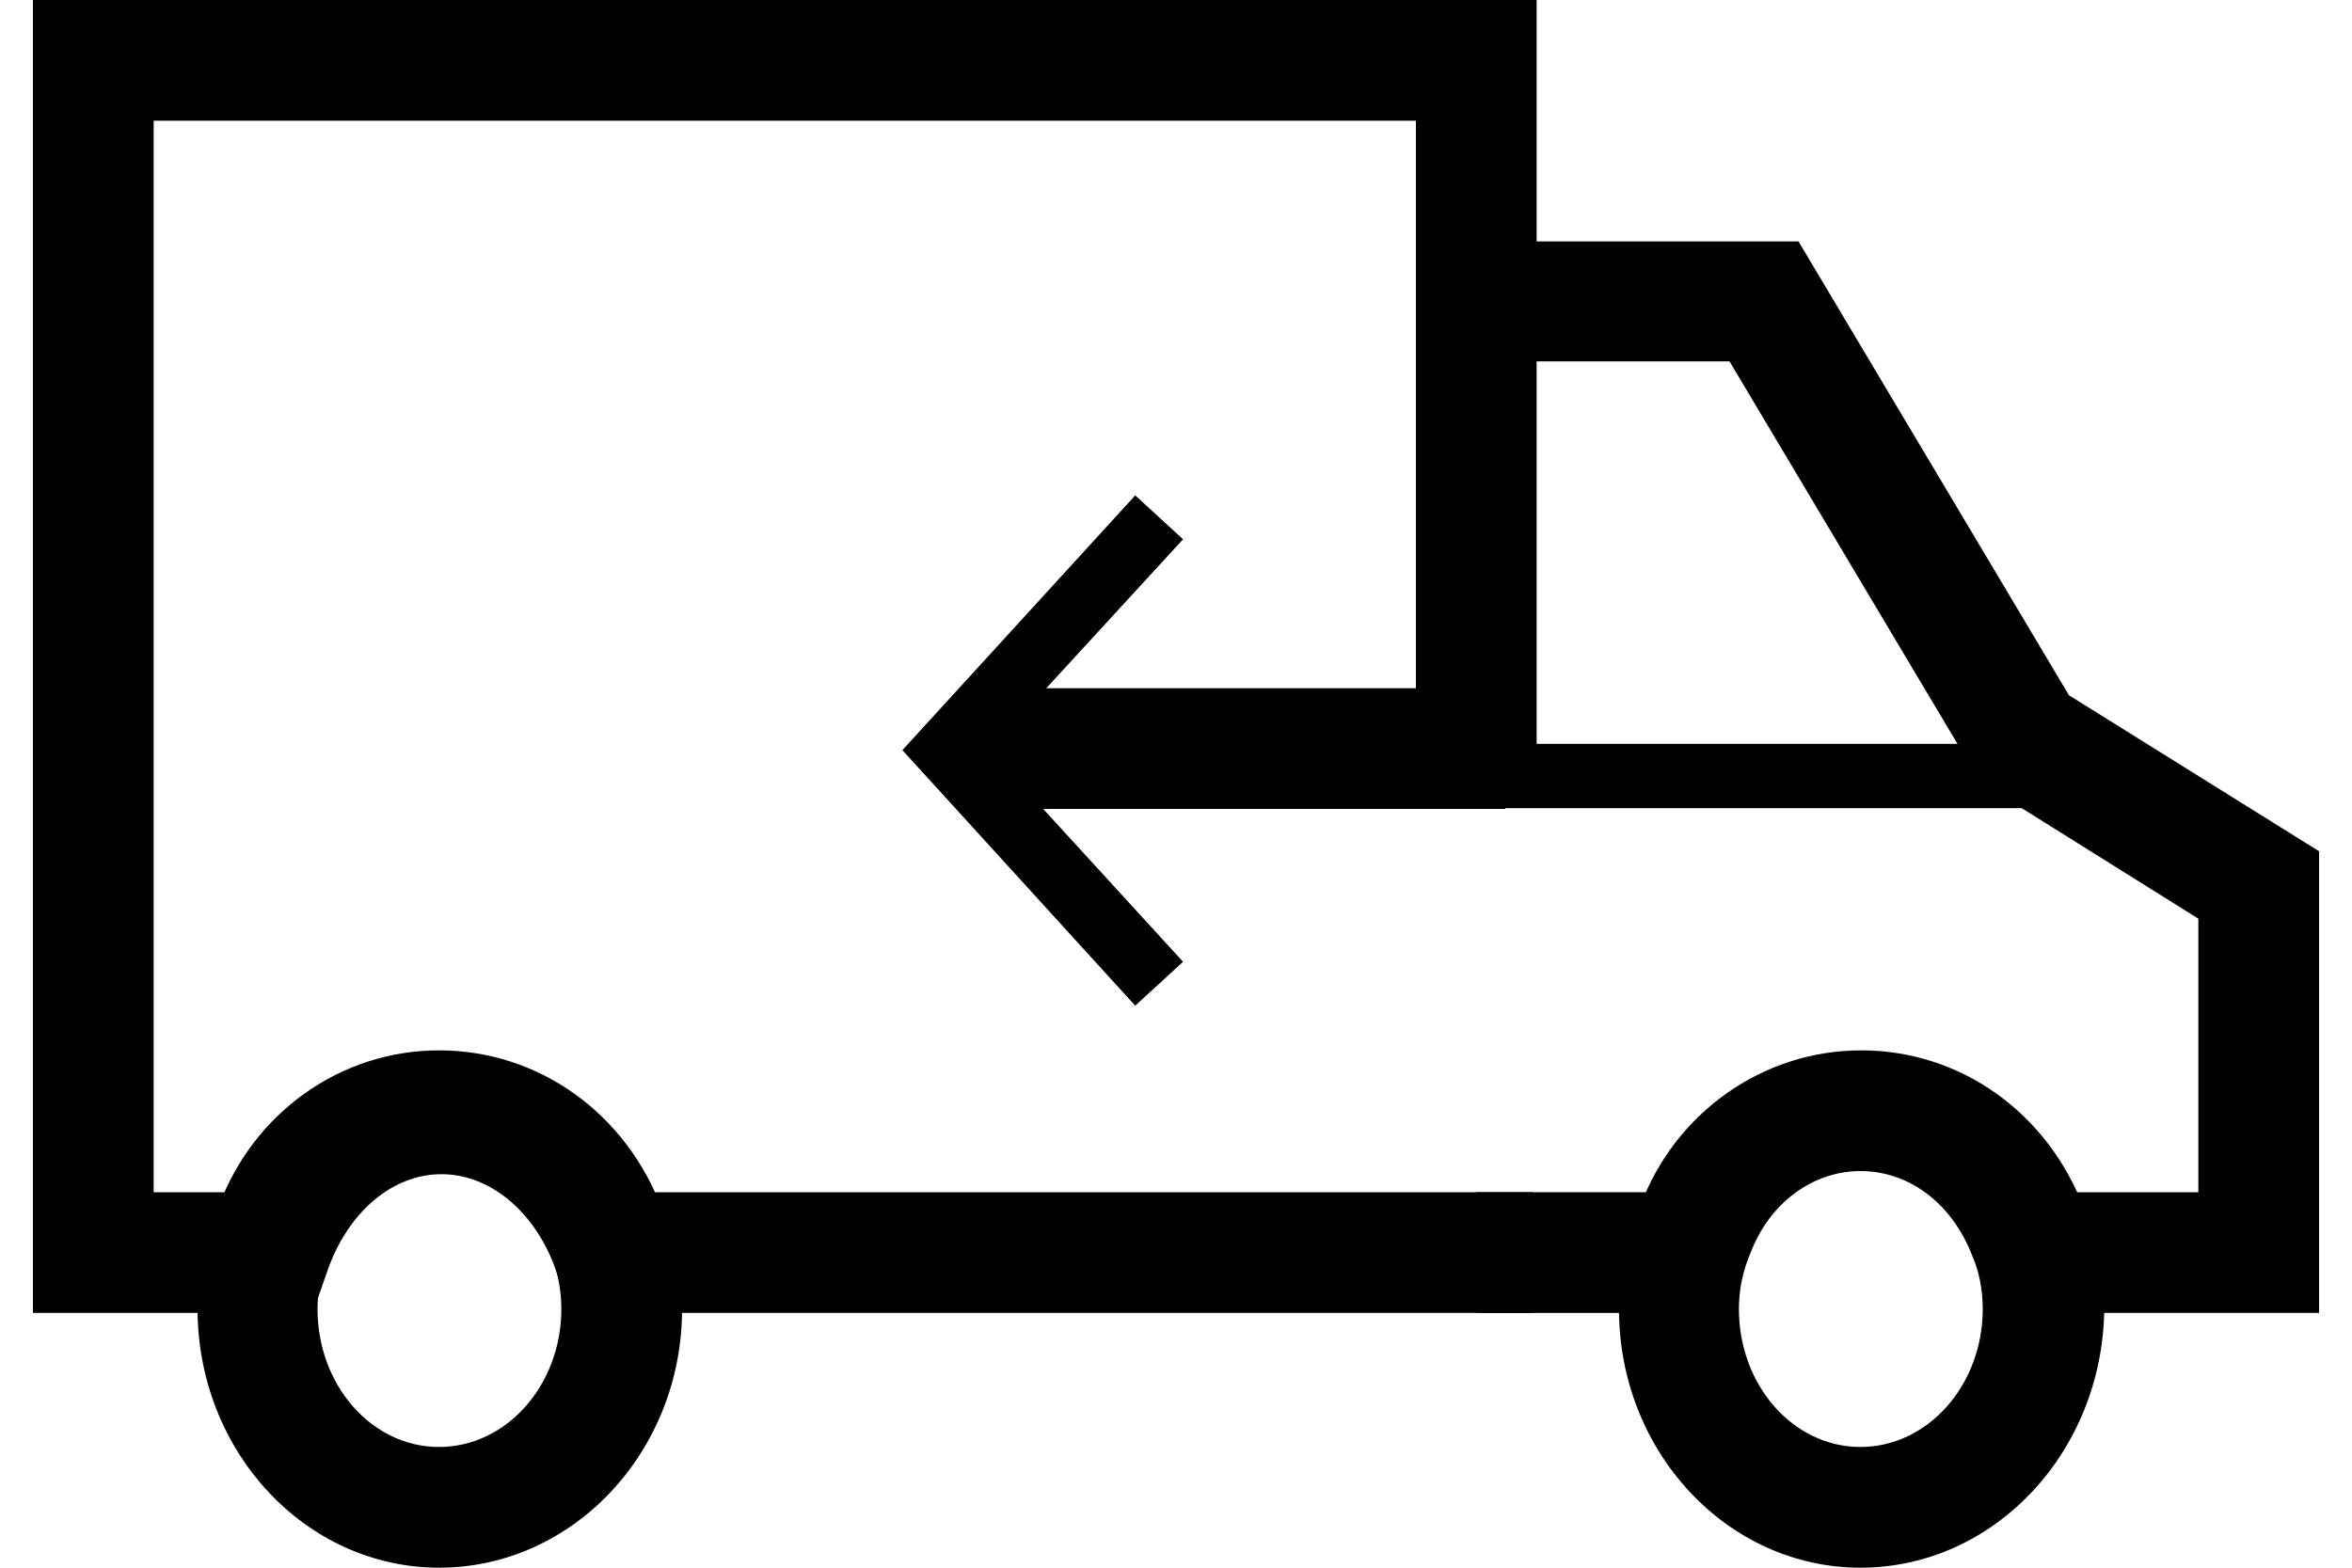
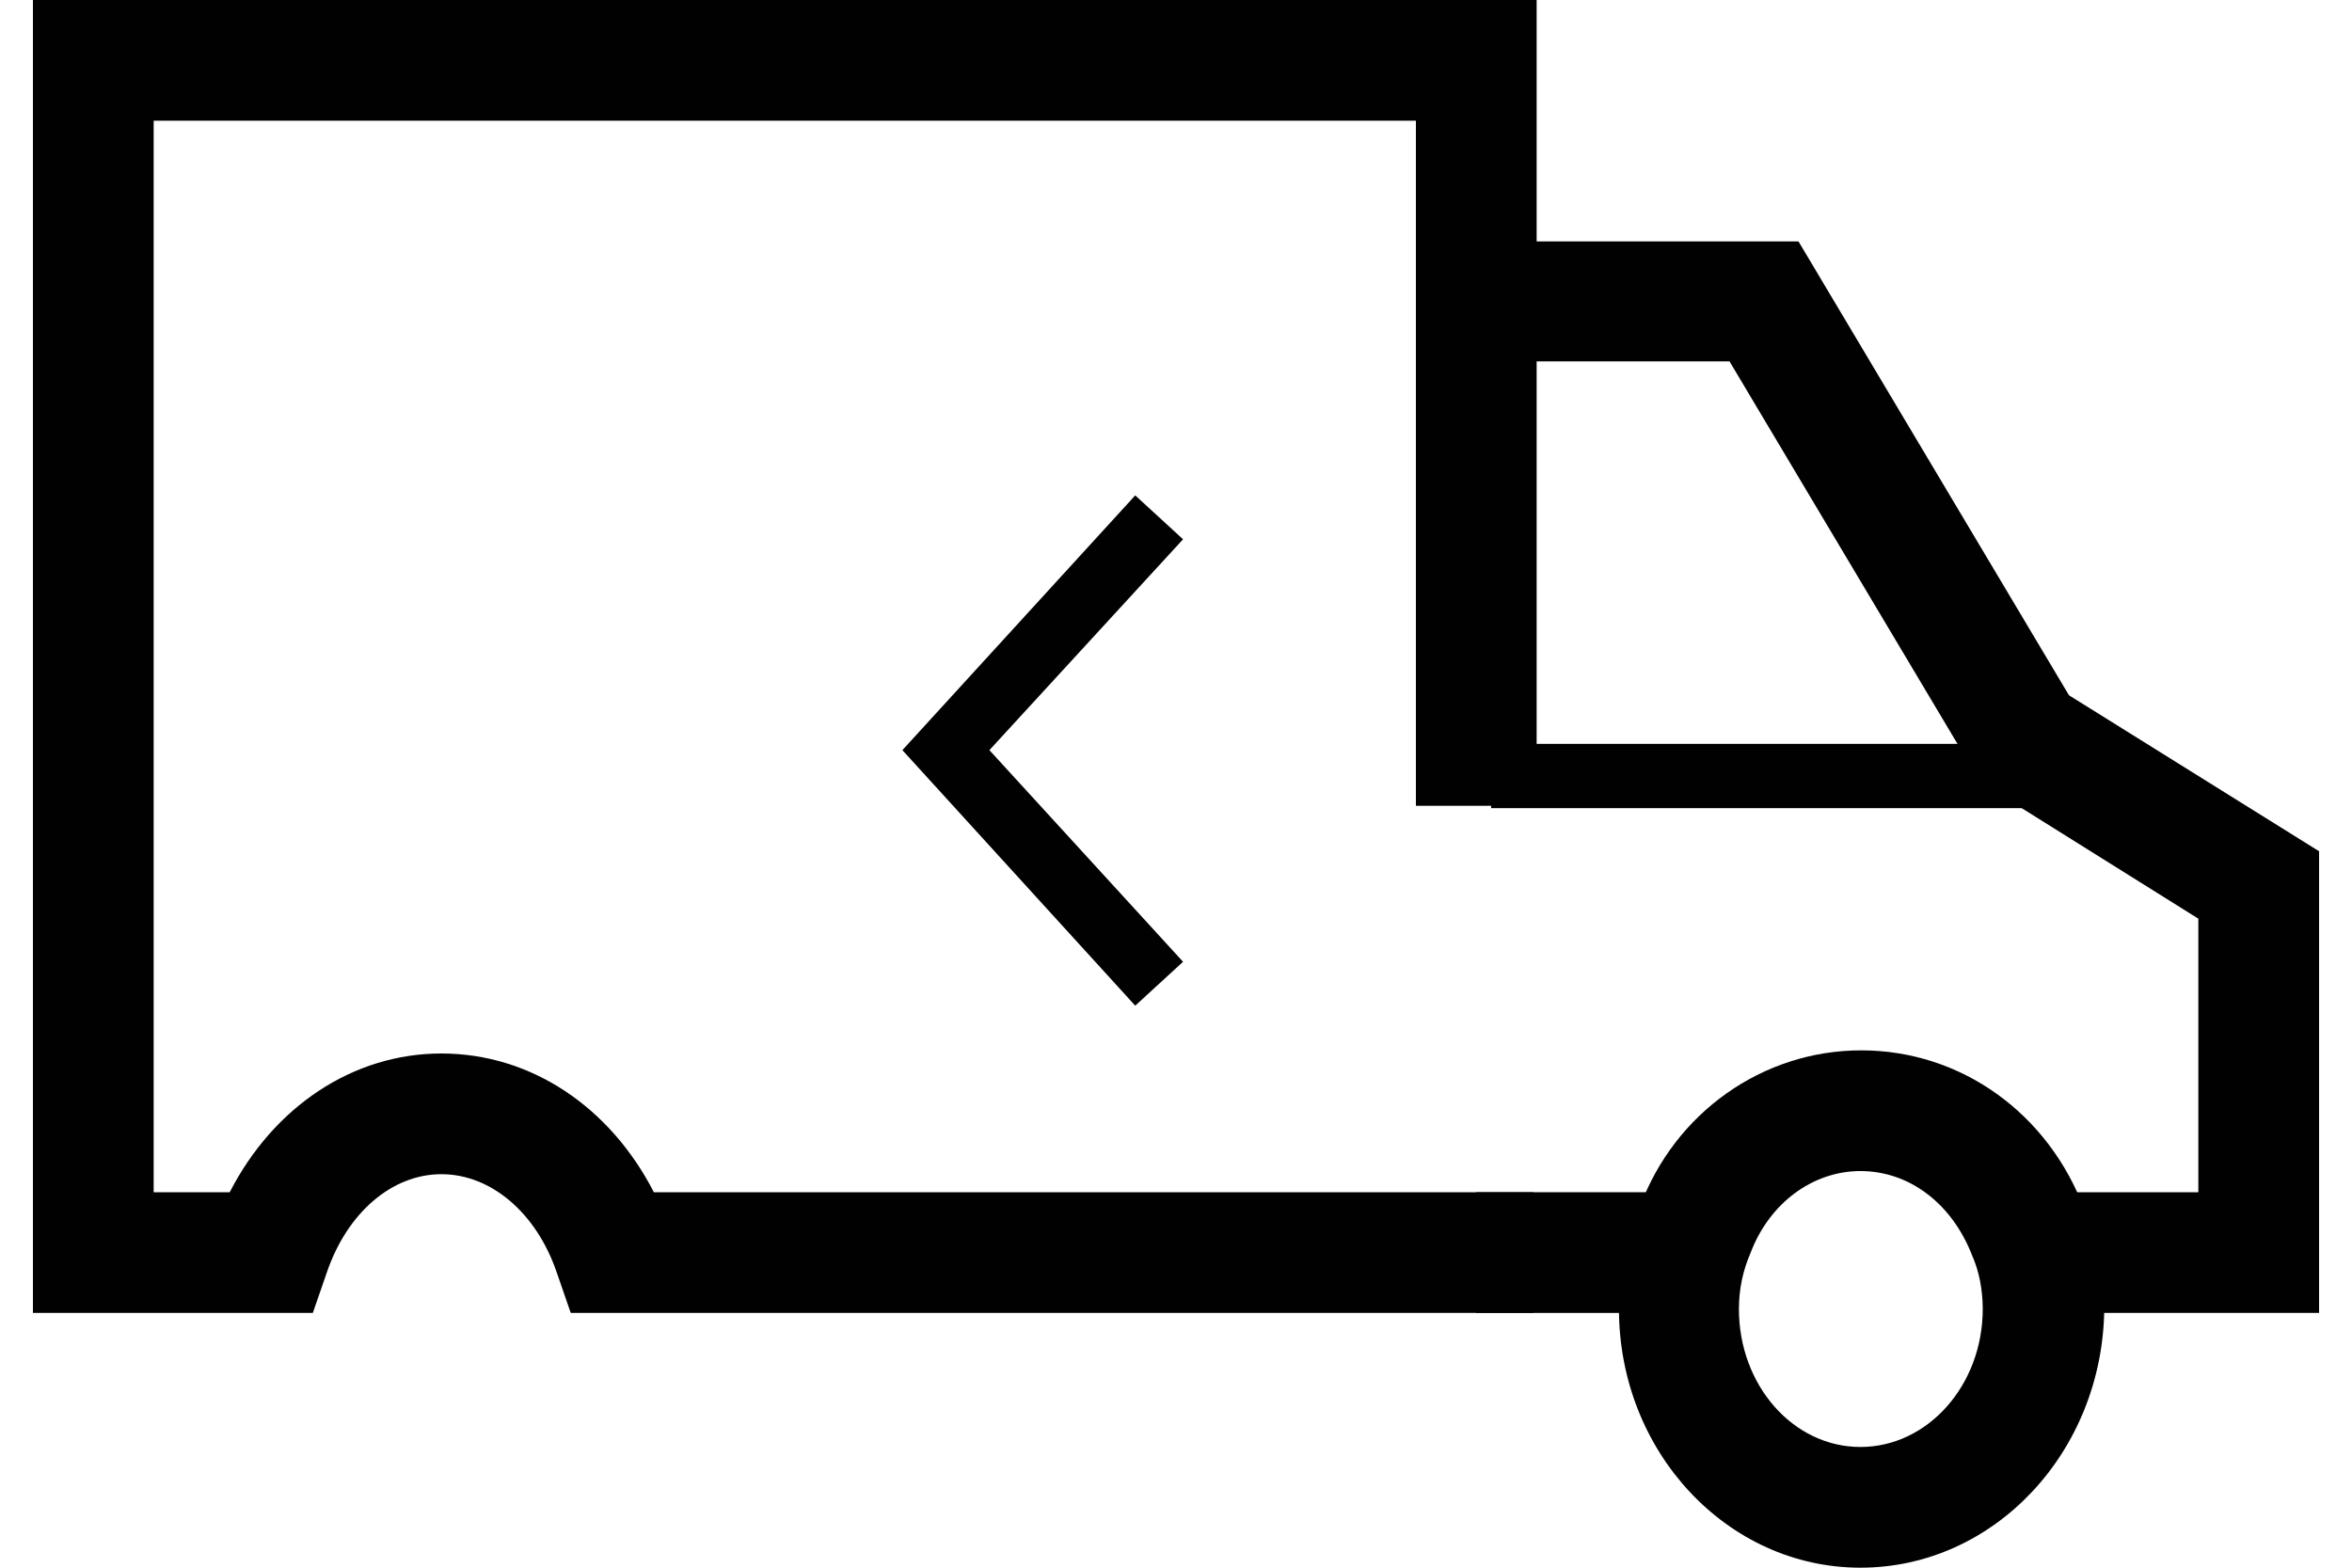
<svg xmlns="http://www.w3.org/2000/svg" width="30" height="20" viewBox="0 0 30 20" fill="none">
  <g clip-path="url(#clip0_49_4813)">
-     <path d="M5.6 20C3.9 20 2.52 18.52 2.52 16.7C2.52 16.22 2.61 15.77 2.79 15.39C3.23 14.2 4.34 13.4 5.6 13.4C6.87 13.4 7.99 14.2 8.45 15.44C8.6 15.77 8.7 16.22 8.7 16.7C8.7 18.52 7.31 20 5.6 20ZM5.6 14.94C4.99 14.94 4.44 15.35 4.2 15.98C4.1 16.21 4.05 16.45 4.05 16.7C4.05 17.67 4.74 18.46 5.6 18.46C6.46 18.46 7.16 17.67 7.16 16.7C7.16 16.45 7.11 16.21 7.03 16.03C6.77 15.35 6.22 14.94 5.6 14.94Z" fill="#010101" />
    <path d="M23.73 20C22.03 20 20.65 18.52 20.65 16.7C20.65 16.22 20.74 15.77 20.92 15.39C21.36 14.2 22.48 13.4 23.74 13.4C25.01 13.4 26.13 14.2 26.59 15.44C26.74 15.77 26.84 16.22 26.84 16.7C26.82 18.52 25.44 20 23.73 20ZM23.73 14.94C23.12 14.94 22.57 15.35 22.33 15.98C22.23 16.21 22.18 16.45 22.18 16.7C22.18 17.67 22.87 18.46 23.73 18.46C24.59 18.46 25.29 17.67 25.29 16.7C25.29 16.45 25.24 16.21 25.16 16.03C24.9 15.35 24.35 14.94 23.73 14.94Z" fill="#010101" />
    <path d="M19.56 16.75H7.28L7.1 16.23C6.84 15.47 6.26 14.98 5.63 14.98C5 14.98 4.43 15.47 4.17 16.23L3.99 16.75H0.42V0H19.6V10.28H18.06V1.54H1.96V15.21H2.93C3.49 14.12 4.5 13.44 5.63 13.44C6.77 13.44 7.78 14.12 8.34 15.21H19.56V16.75Z" fill="#010101" />
    <path d="M21.64 15.21H18.83V16.75H21.64V15.21Z" fill="#010101" />
    <path d="M29.58 16.75H26.03V15.21H28.04V11.72L25.26 9.98L22.06 4.61H19.09V3.08H22.94L26.39 8.87L29.58 10.86V16.75Z" fill="#010101" />
    <path d="M25.809 9.49H19.02V10.31H25.809V9.49Z" fill="#010101" />
-     <path d="M19.2 8.78H12.479V10.32H19.2V8.78Z" fill="#010101" />
    <path d="M14.48 12.83L11.51 9.57L14.48 6.32L15.09 6.88L12.62 9.57L15.09 12.27L14.48 12.83Z" fill="#010101" />
  </g>
  <defs>
    <clipPath id="clip0_49_4813">
      <rect width="30" height="20" fill="white" />
    </clipPath>
  </defs>
</svg>